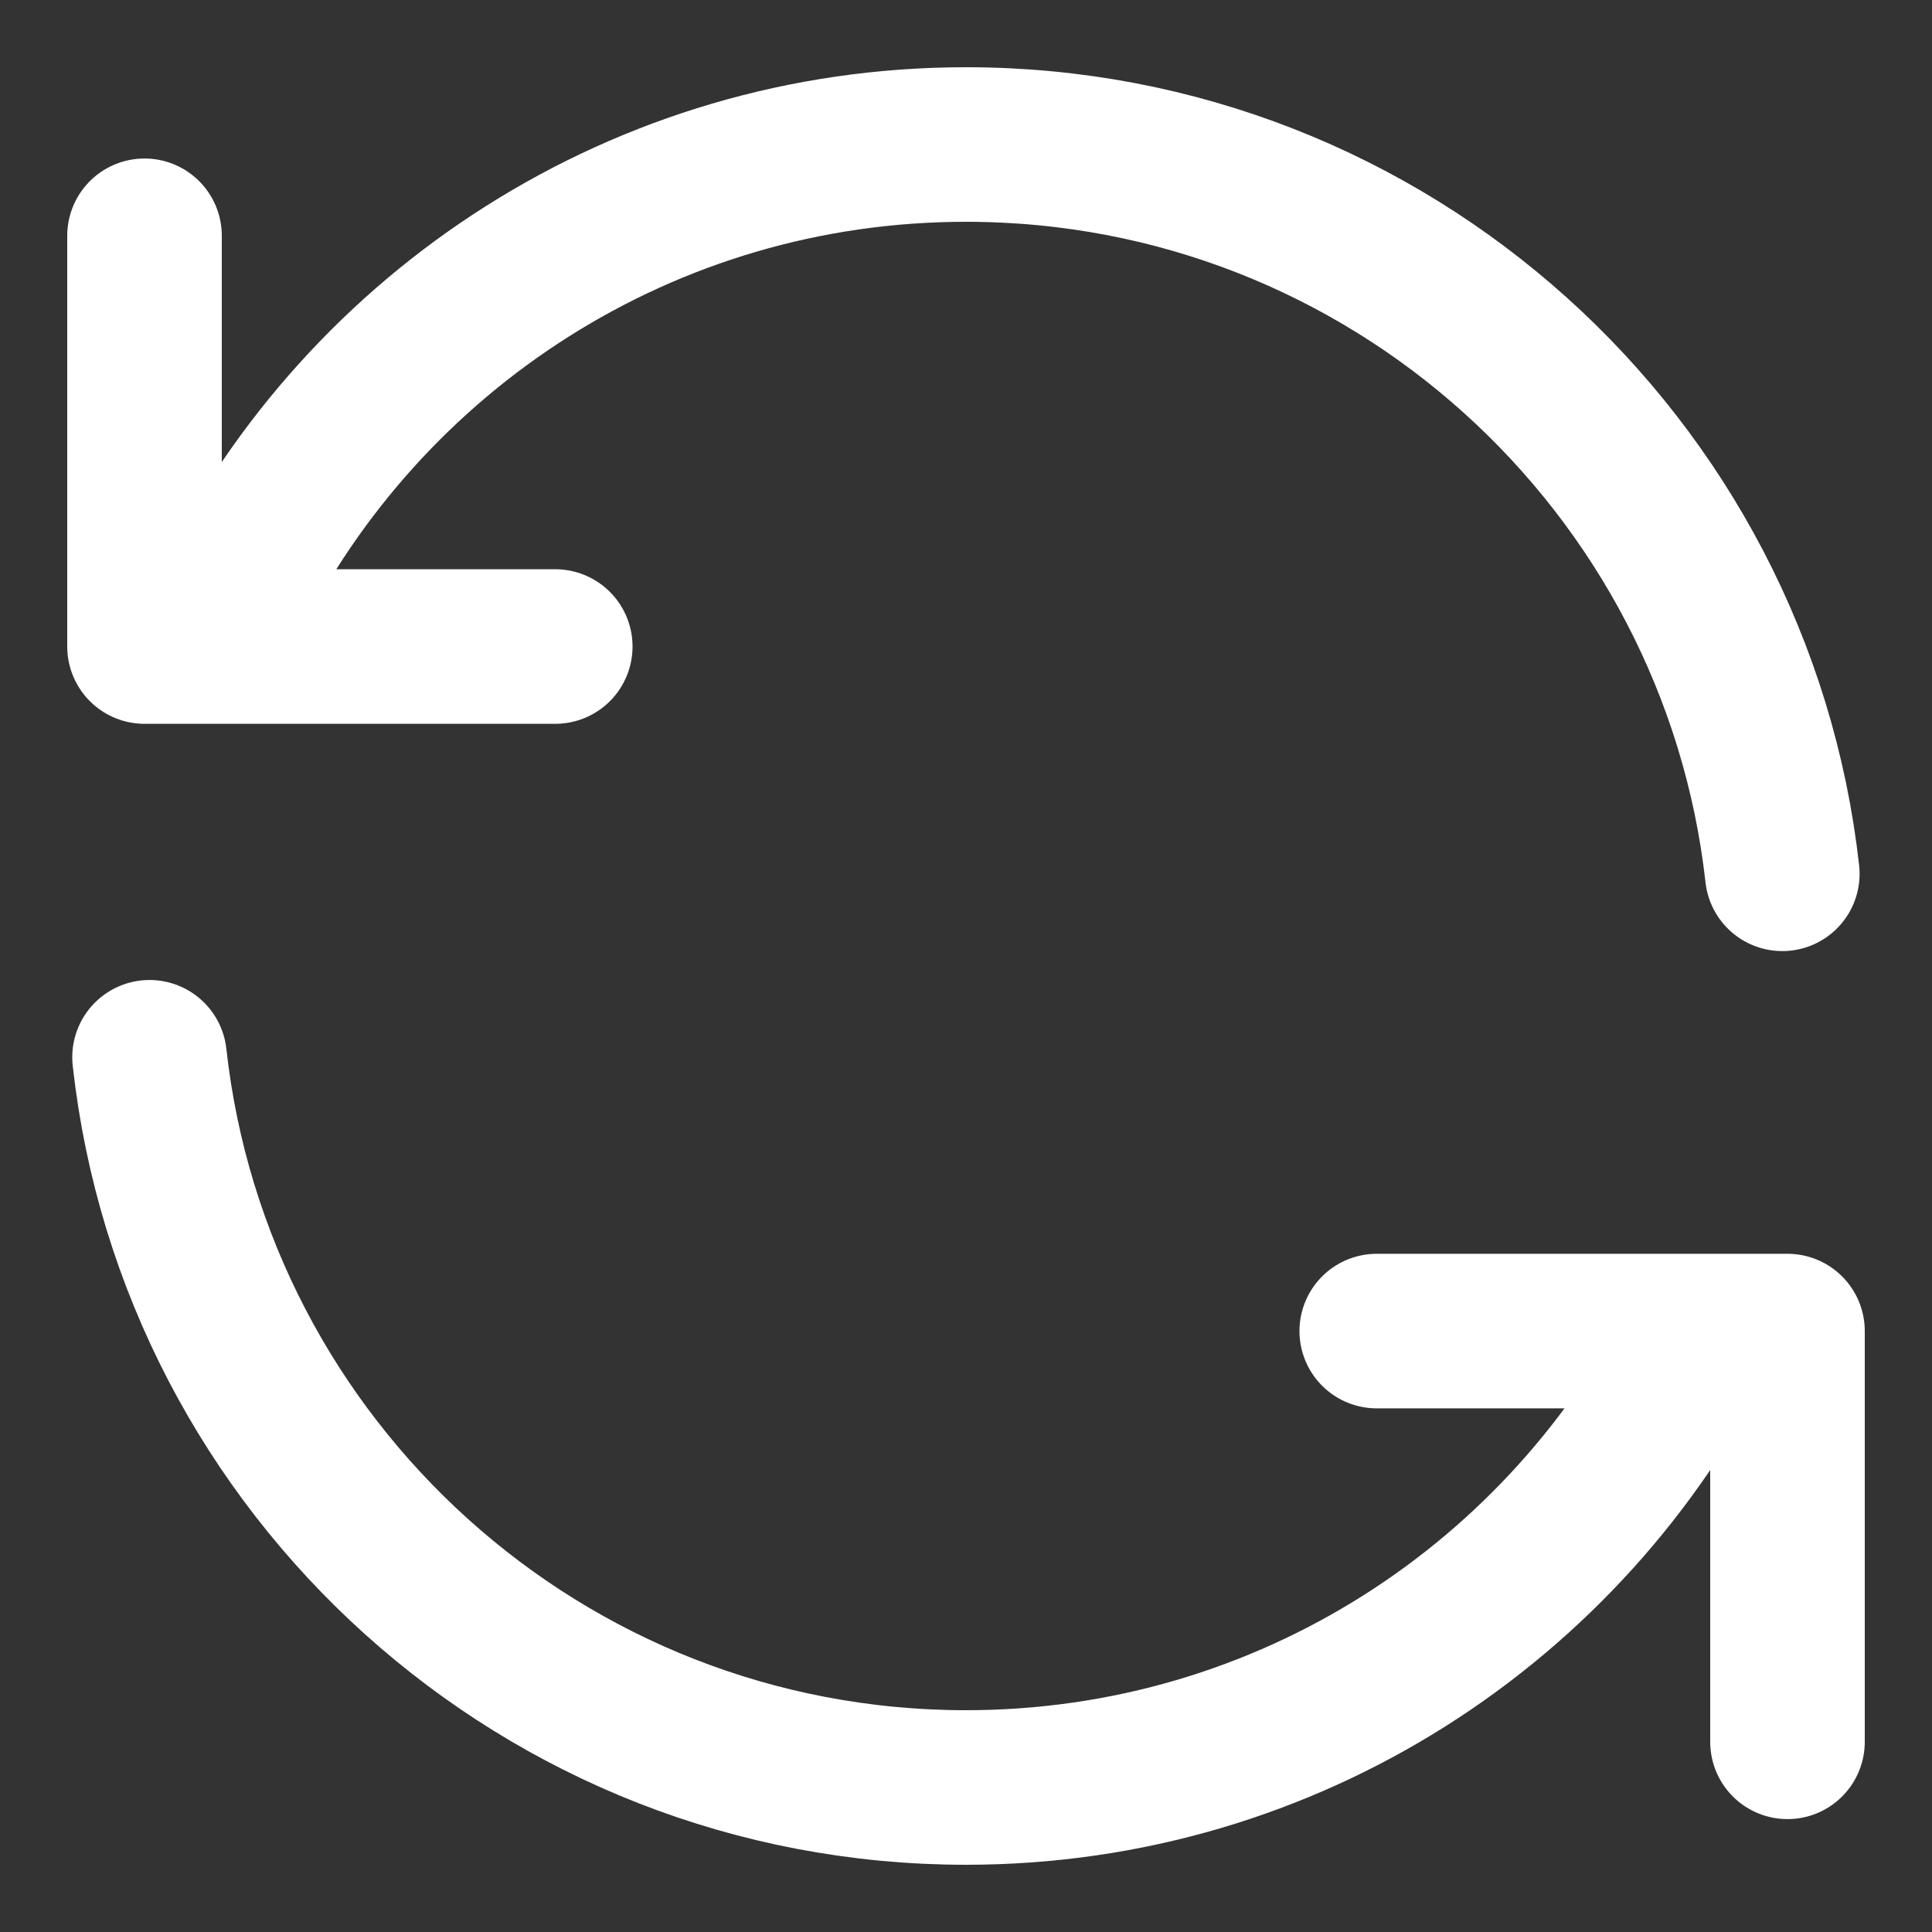
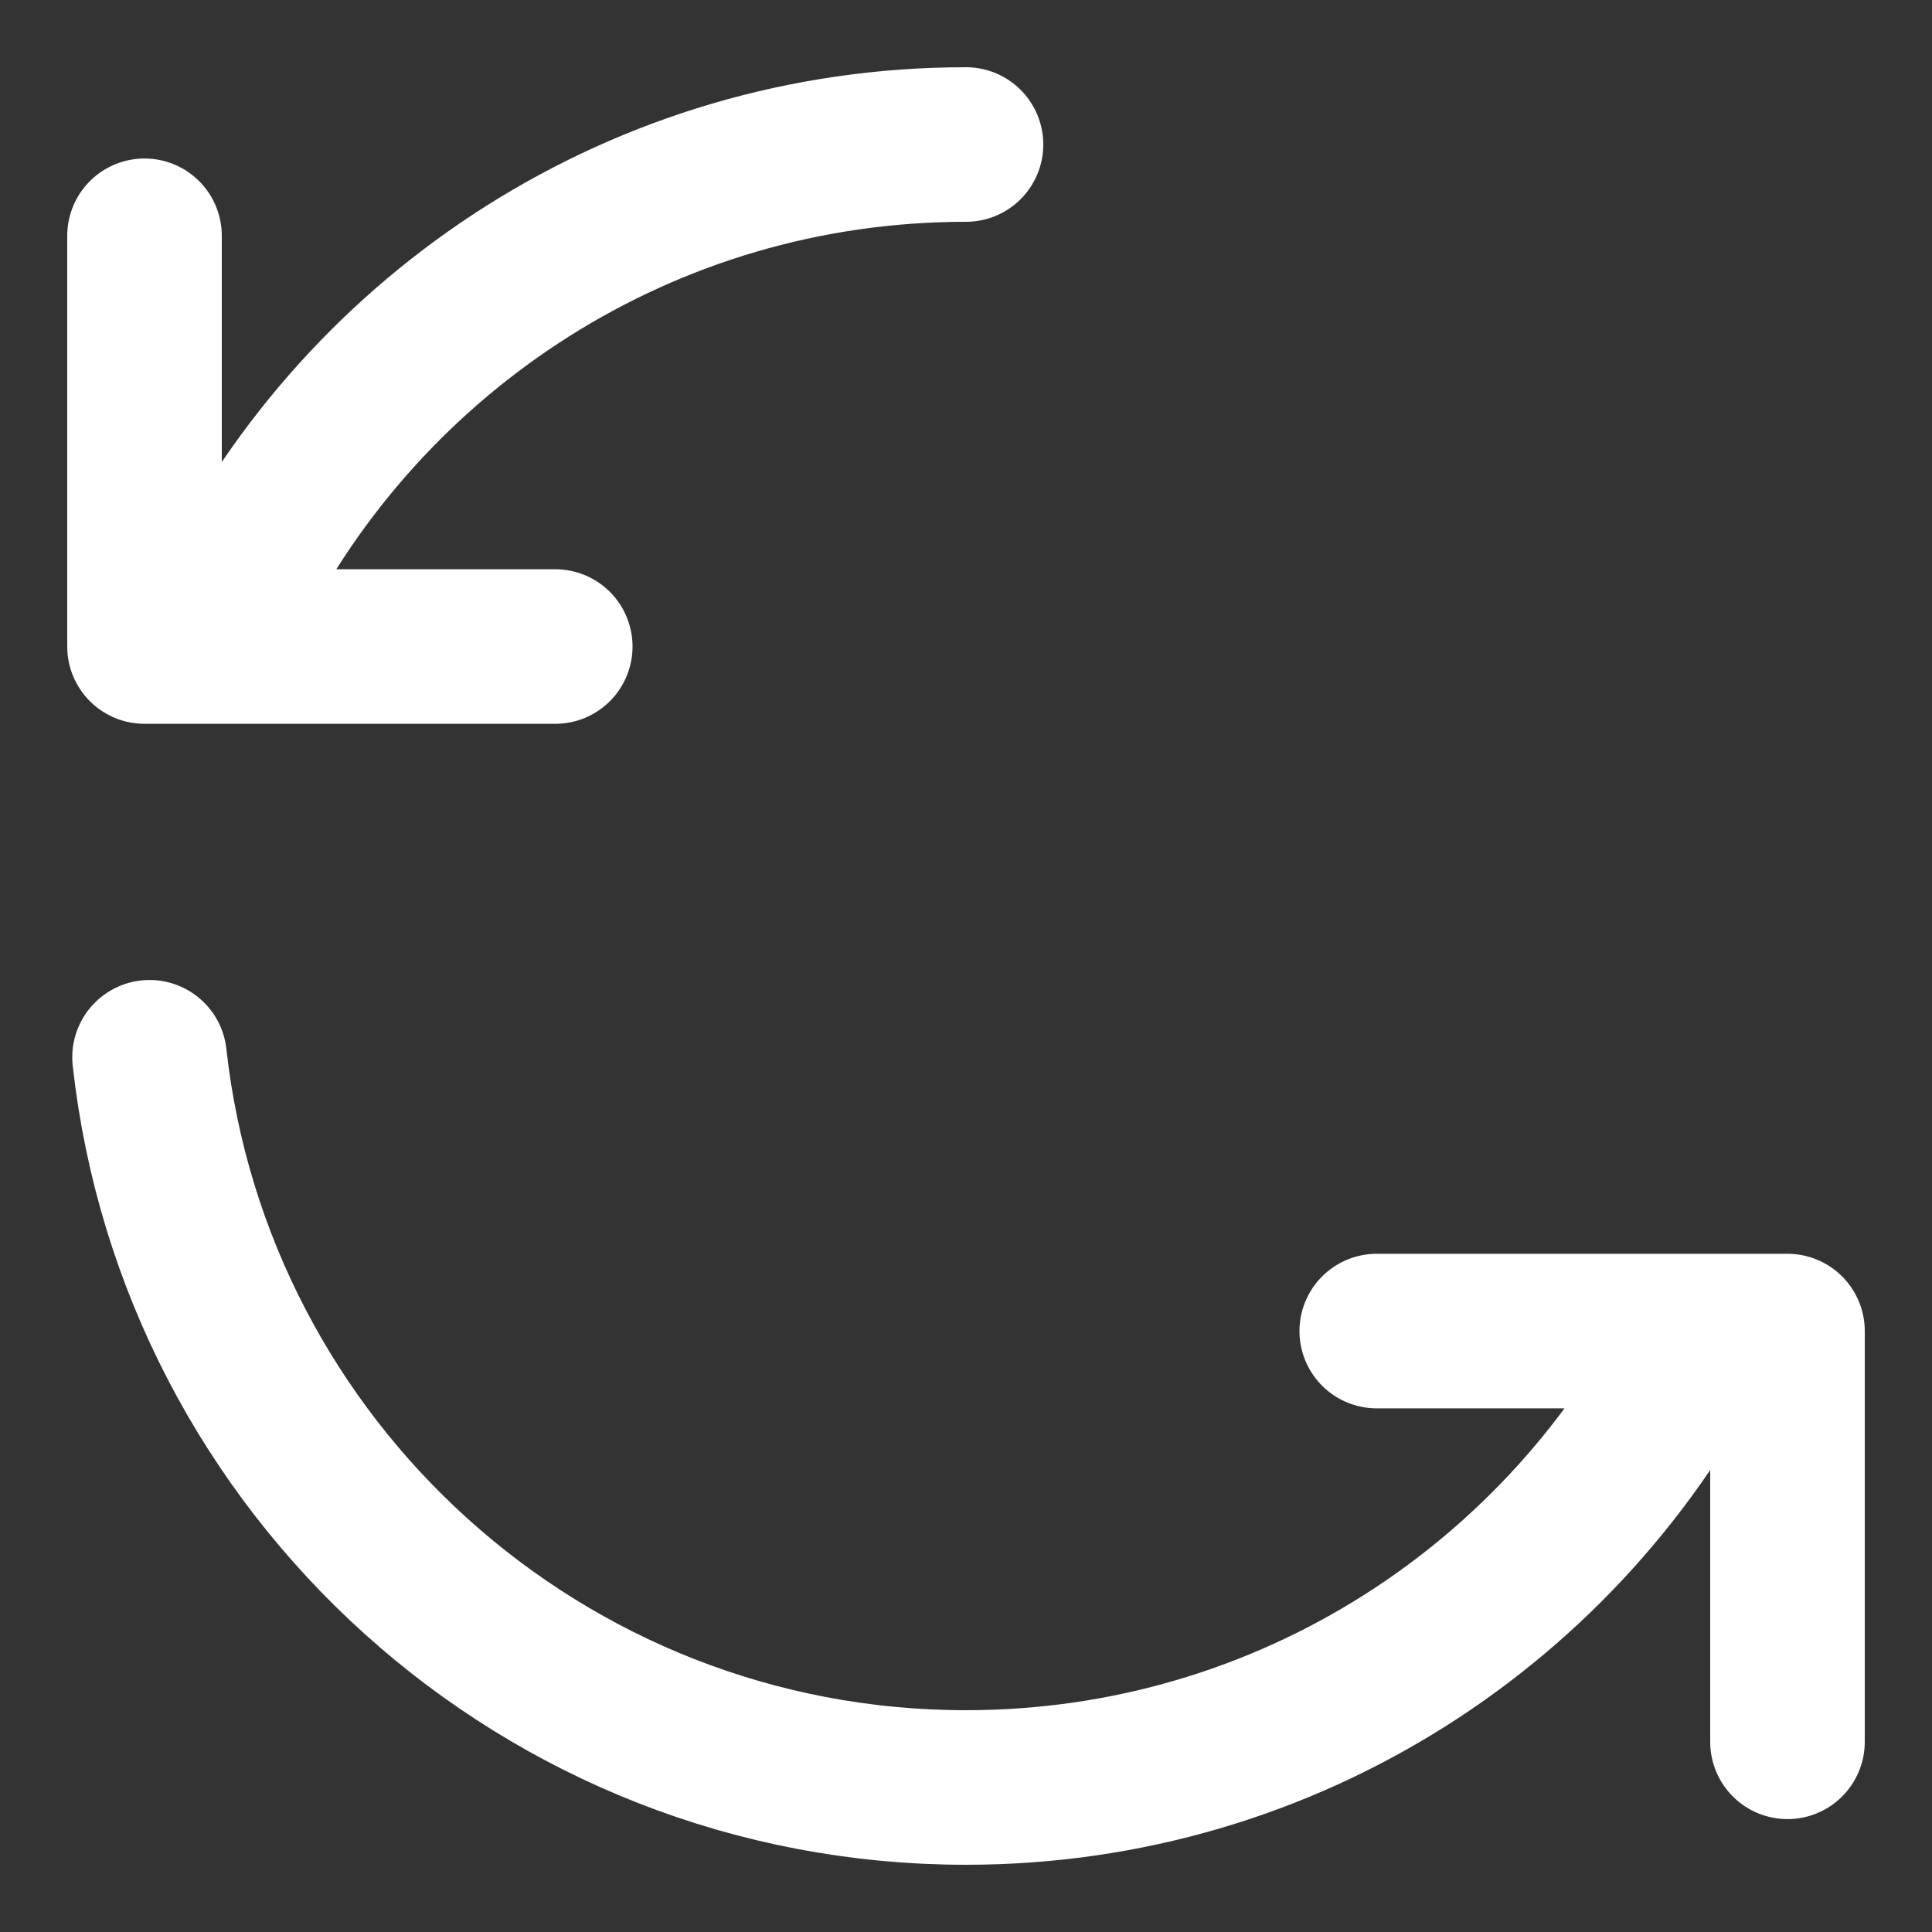
<svg xmlns="http://www.w3.org/2000/svg" width="25" height="25" viewBox="0 0 25 25" fill="none">
  <rect x="0" y="0" width="25" height="25" fill="#333333" stroke="none" />
-   <path d="M2.978 7.771C4.718 4.274 8.328 1.87 12.5 1.87C17.967 1.87 22.47 5.998 23.063 11.307M1.935 13.681C2.523 18.996 7.029 23.13 12.5 23.13C16.672 23.13 20.284 20.726 22.023 17.227M1.87 3.051V8.366H7.185M23.13 22.539V17.224H17.815" stroke="white" stroke-width="2" stroke-linecap="round" stroke-linejoin="round" />
+   <path d="M2.978 7.771C4.718 4.274 8.328 1.87 12.5 1.87M1.935 13.681C2.523 18.996 7.029 23.13 12.5 23.13C16.672 23.13 20.284 20.726 22.023 17.227M1.87 3.051V8.366H7.185M23.13 22.539V17.224H17.815" stroke="white" stroke-width="2" stroke-linecap="round" stroke-linejoin="round" />
</svg>